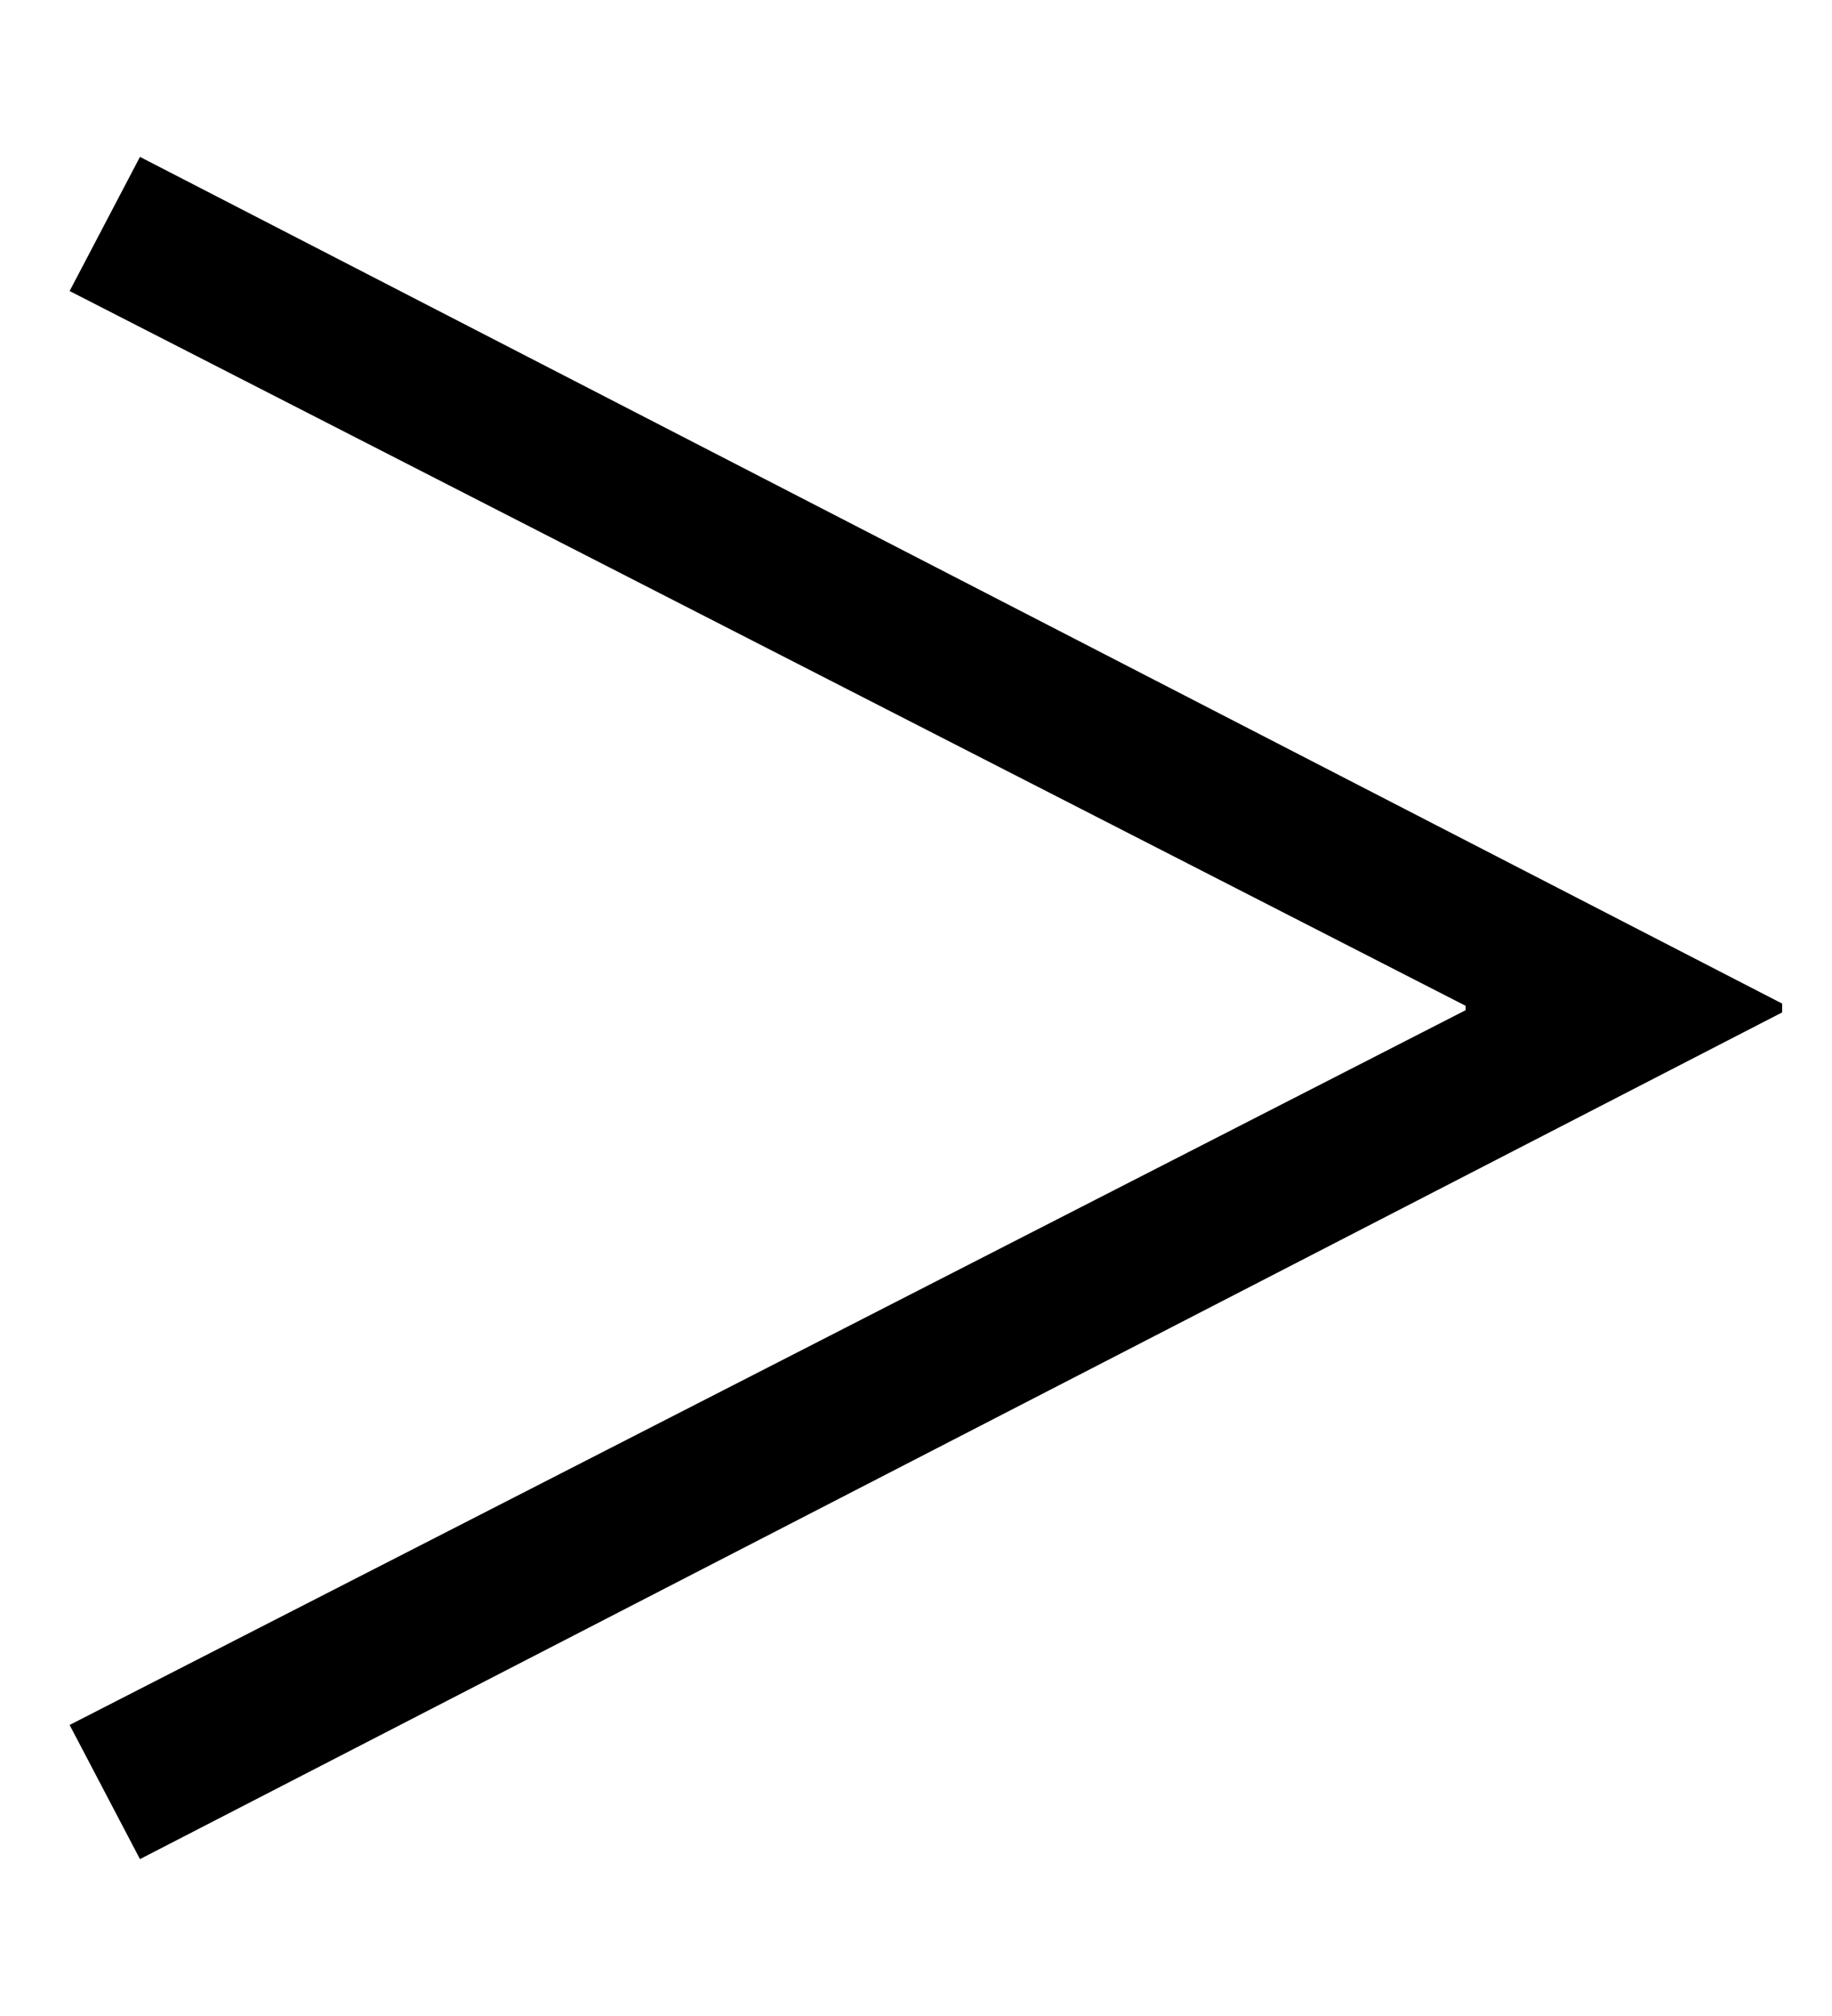
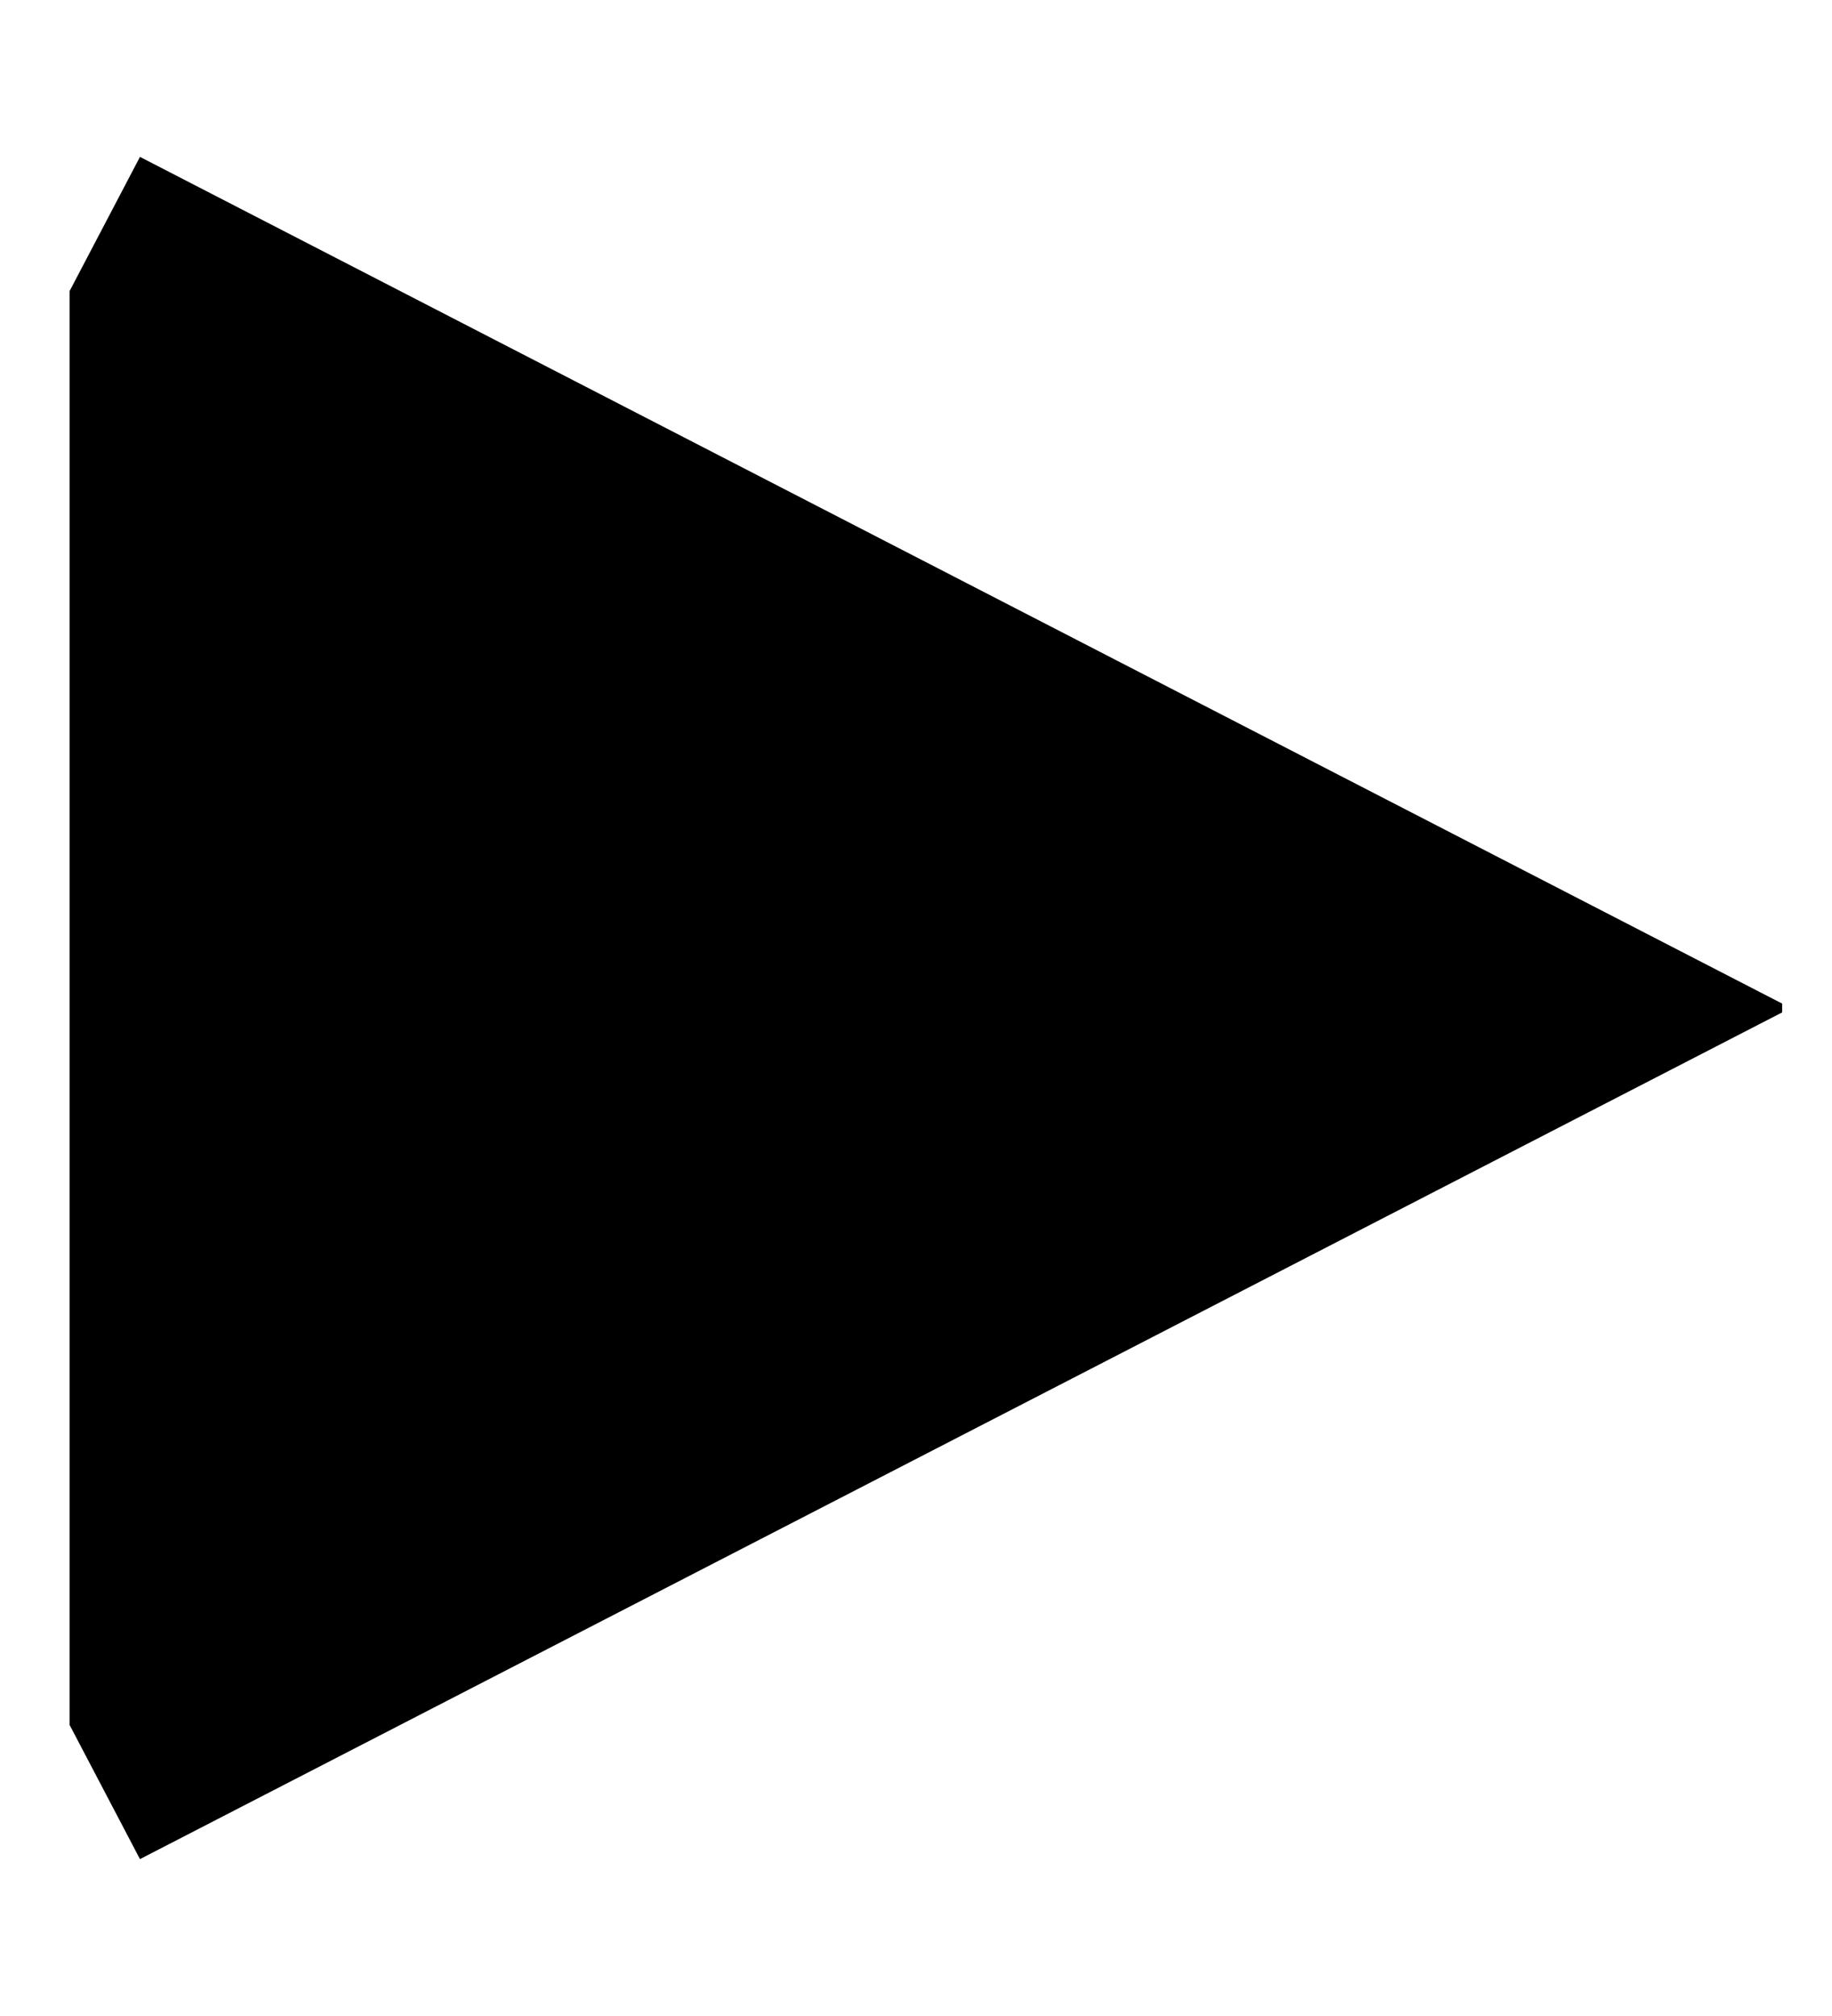
<svg xmlns="http://www.w3.org/2000/svg" width="10" height="11" viewBox="0 0 10 11" fill="none">
-   <path d="M9.728 5.476V5.524L0.764 10.144L0.38 9.412L8 5.512V5.488L0.38 1.588L0.764 0.856L9.728 5.476Z" fill="black" />
+   <path d="M9.728 5.476V5.524L0.764 10.144L0.38 9.412V5.488L0.38 1.588L0.764 0.856L9.728 5.476Z" fill="black" />
</svg>